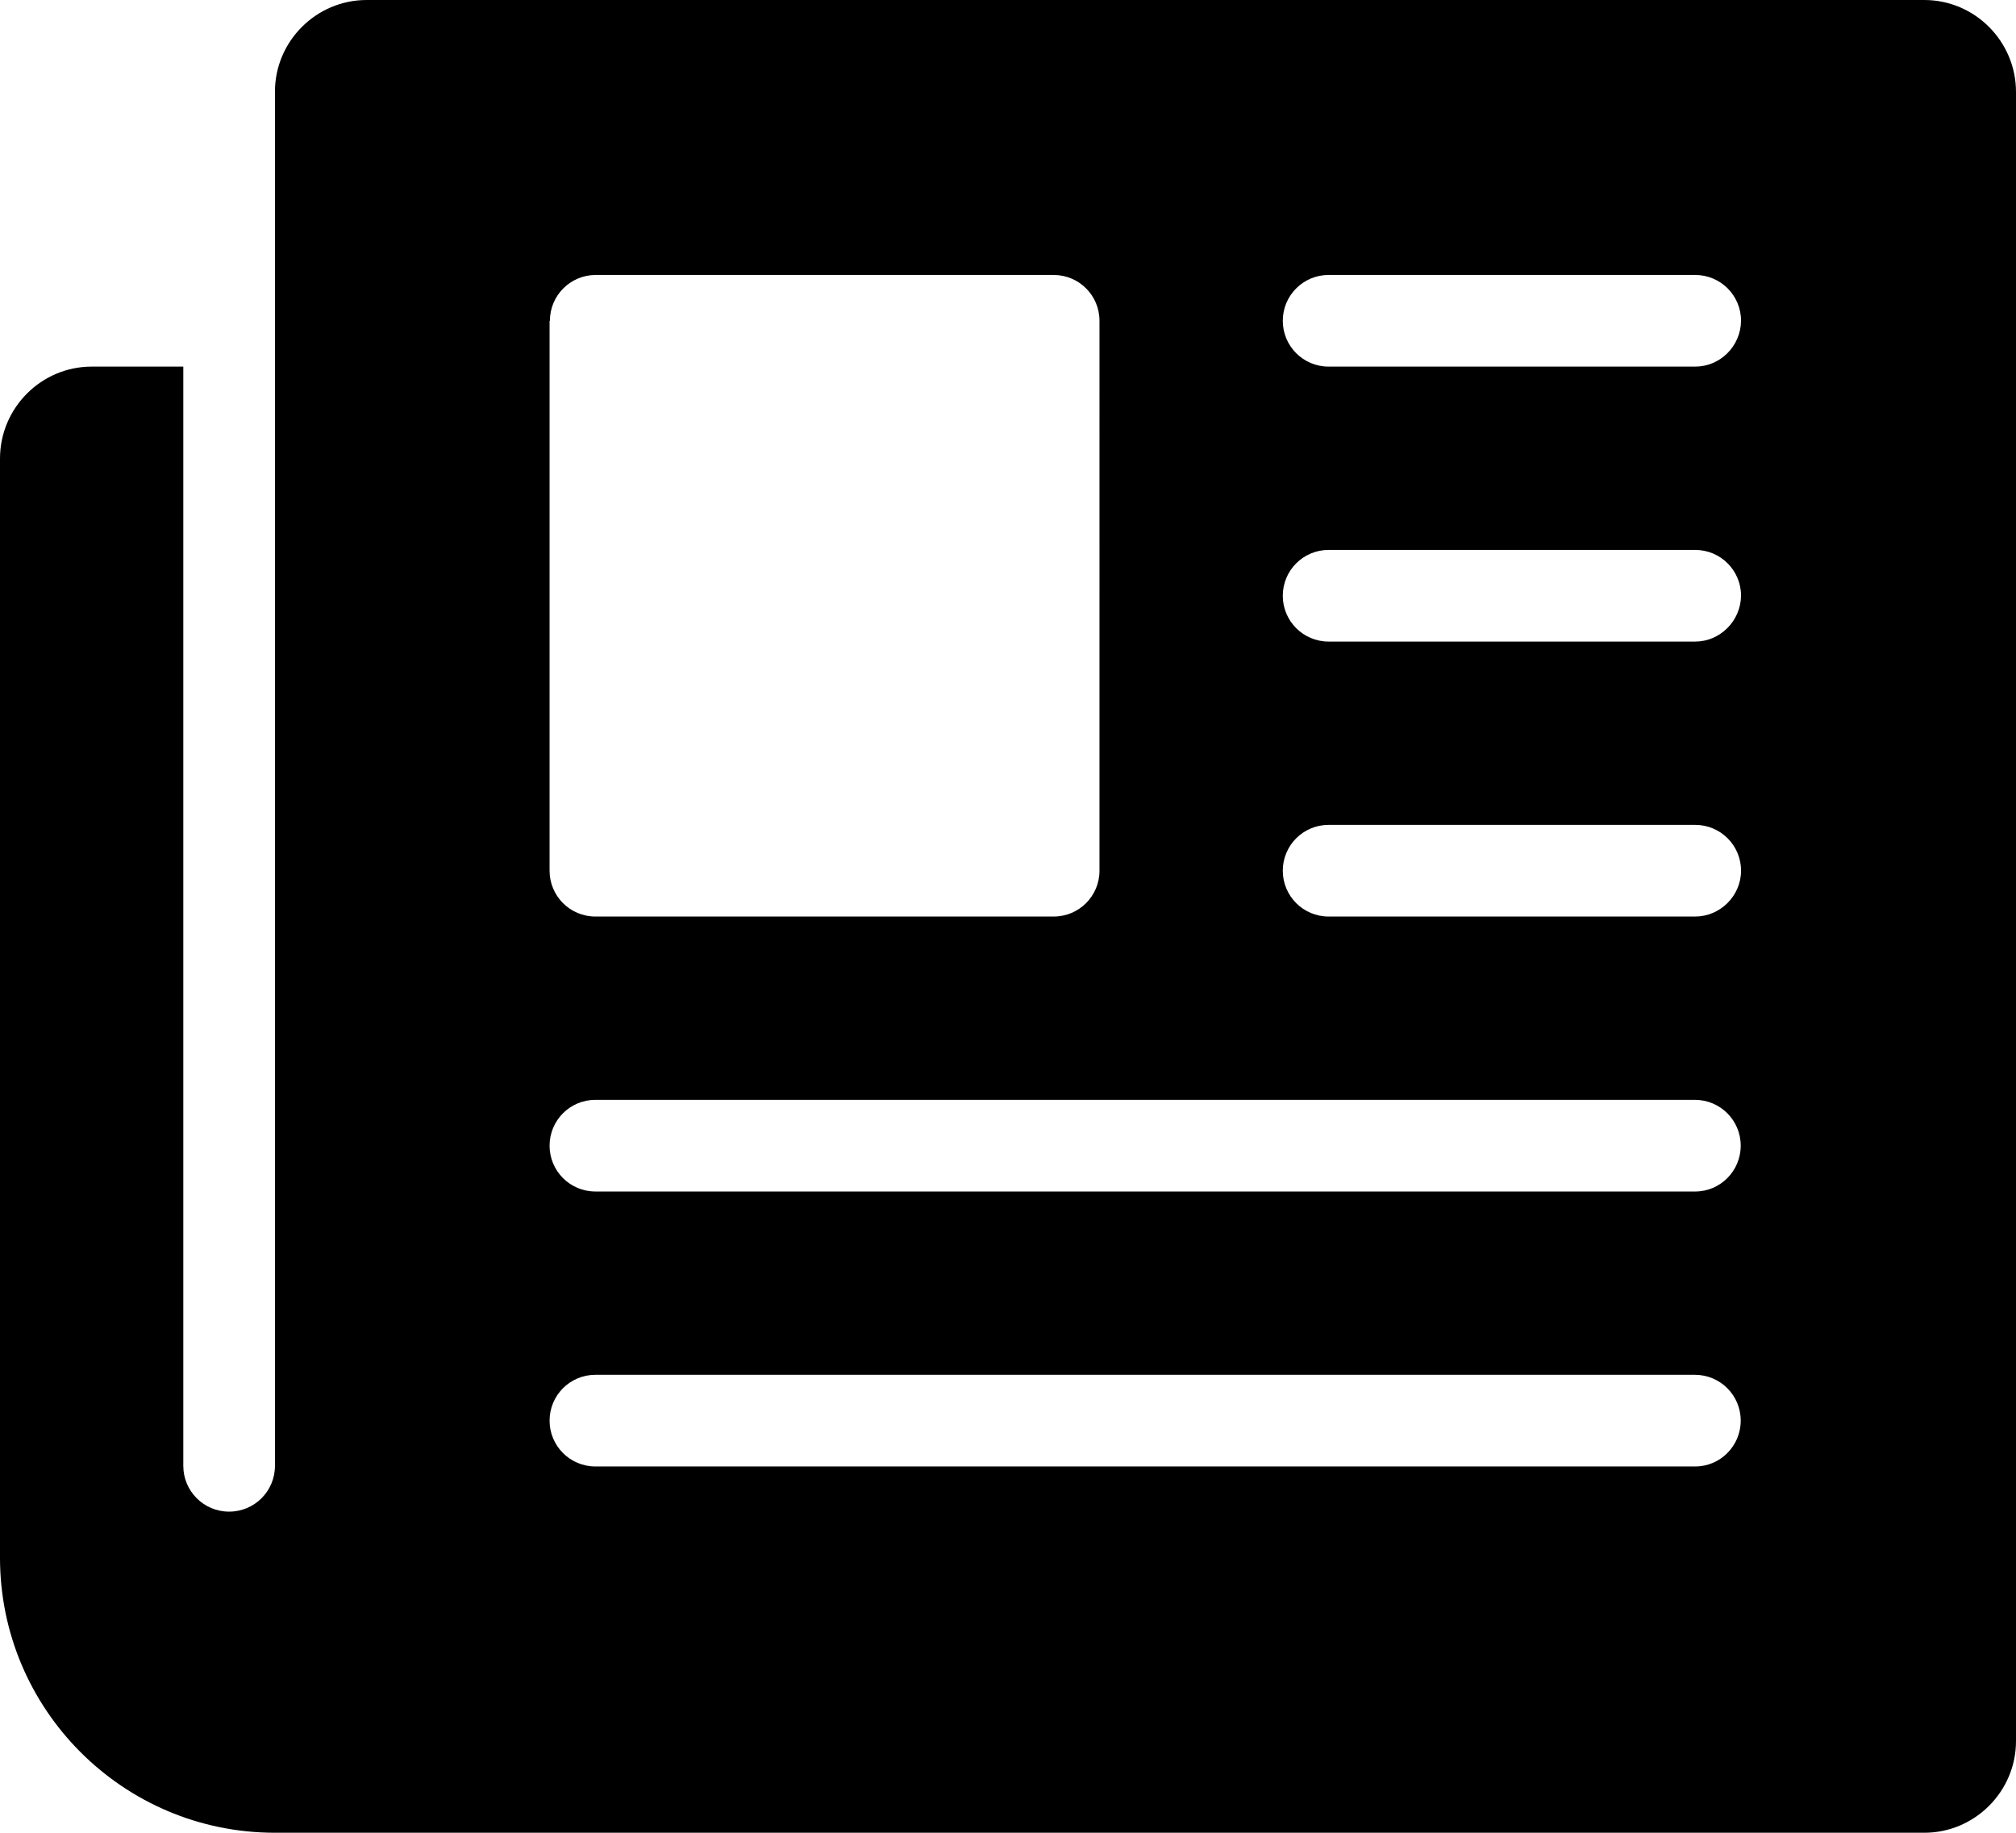
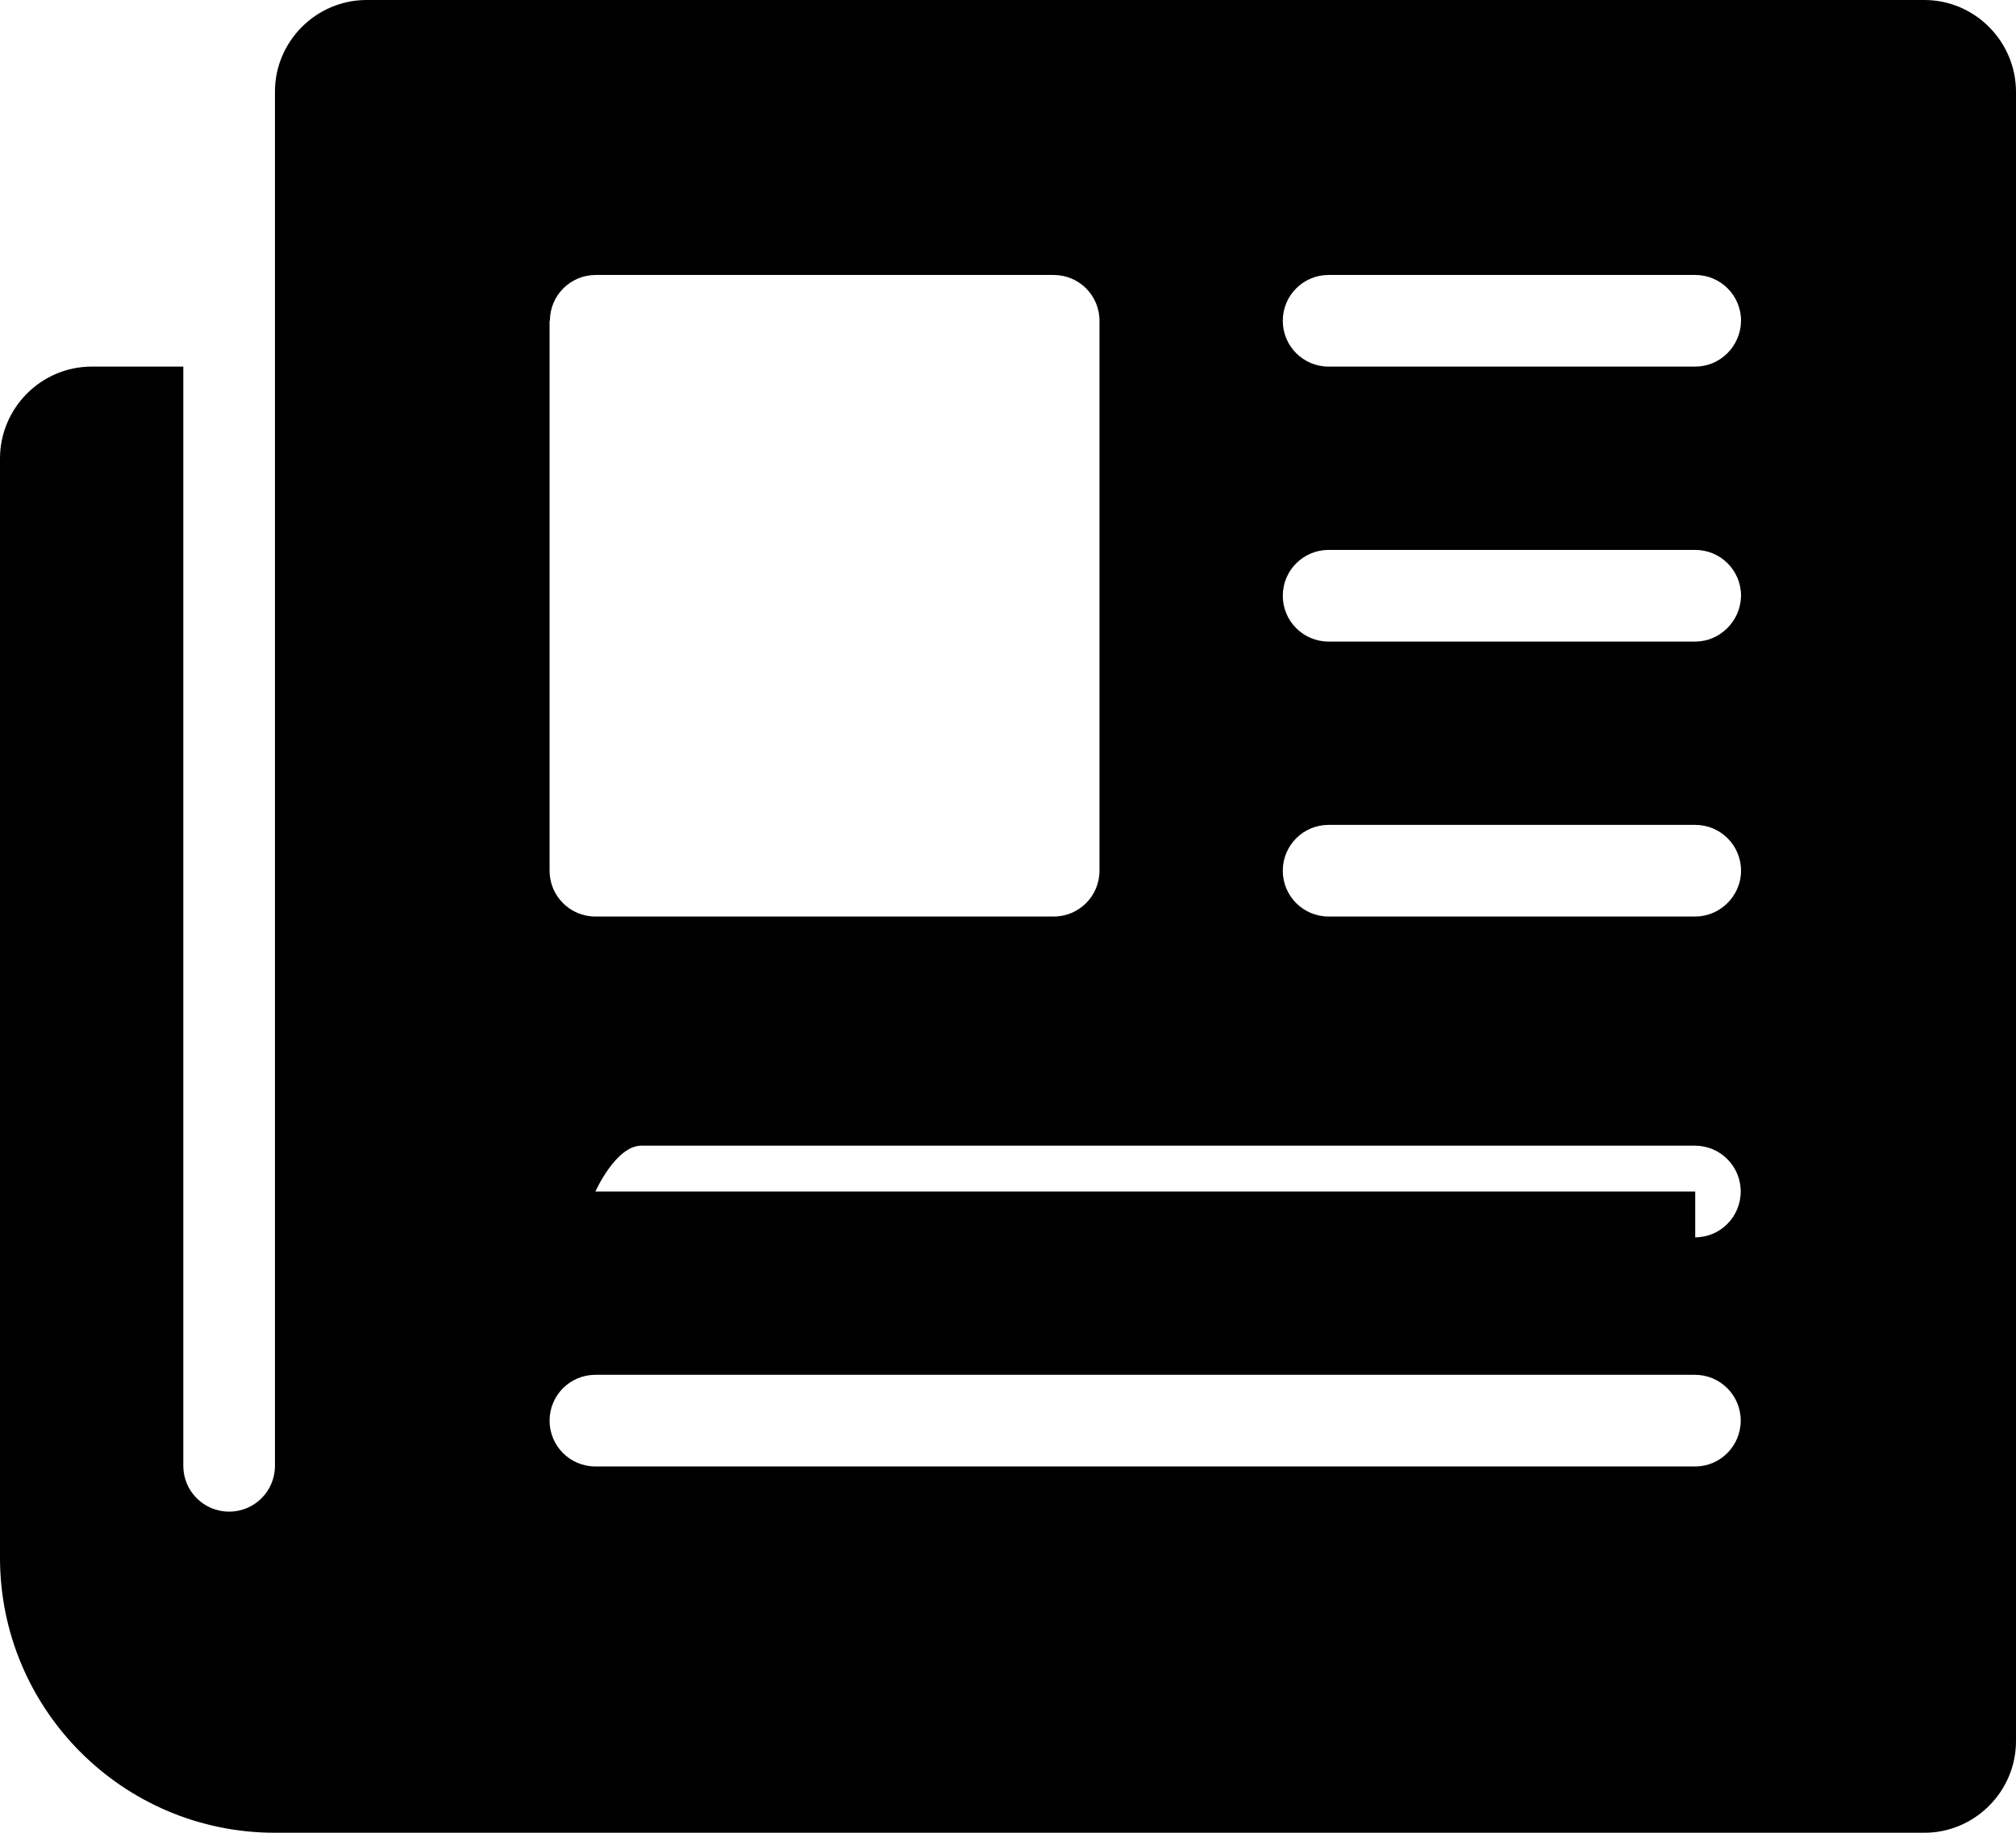
<svg xmlns="http://www.w3.org/2000/svg" id="Layer_2" viewBox="0 0 62.03 56.39">
  <g id="Initial_state">
-     <path id="news" d="M59.21,0H11.28c-1.55,0-2.82,1.27-2.82,2.82V45.1c0,.78-.63,1.41-1.41,1.41s-1.41-.63-1.41-1.41V11.28H2.82c-1.55,0-2.82,1.27-2.82,2.83V47.93c0,4.66,3.78,8.46,8.46,8.46H59.21c1.55,0,2.82-1.27,2.82-2.82V2.83c0-1.56-1.27-2.83-2.82-2.83ZM16.92,9.87c0-.78,.63-1.41,1.41-1.41h14.09c.78,0,1.41,.63,1.41,1.41V26.79c0,.78-.63,1.41-1.41,1.41h-14.1c-.78,0-1.41-.63-1.41-1.41V9.87h.01ZM52.16,45.12H18.32c-.78,0-1.41-.63-1.41-1.41s.63-1.41,1.41-1.41H52.15c.78,0,1.41,.63,1.41,1.41,0,.78-.63,1.41-1.4,1.41Zm0-8.46H18.32c-.78,0-1.41-.63-1.41-1.41s.63-1.41,1.41-1.41H52.15c.78,0,1.41,.63,1.41,1.41,0,.78-.63,1.41-1.4,1.41Zm0-8.46h-11.28c-.78,0-1.41-.63-1.41-1.41s.63-1.41,1.41-1.41h11.28c.78,0,1.41,.63,1.41,1.41s-.65,1.41-1.41,1.41Zm0-8.46h-11.28c-.78,0-1.41-.63-1.41-1.41s.63-1.41,1.41-1.41h11.28c.78,0,1.41,.63,1.41,1.41-.01,.78-.65,1.41-1.41,1.41Zm0-8.46h-11.28c-.78,0-1.41-.63-1.41-1.41s.63-1.41,1.41-1.41h11.28c.78,0,1.41,.63,1.41,1.41-.01,.79-.65,1.41-1.41,1.41Z" />
+     <path id="news" d="M59.21,0H11.28c-1.55,0-2.82,1.27-2.82,2.82V45.1c0,.78-.63,1.41-1.41,1.41s-1.41-.63-1.41-1.41V11.28H2.82c-1.55,0-2.82,1.27-2.82,2.83V47.93c0,4.66,3.78,8.46,8.46,8.46H59.21c1.55,0,2.82-1.27,2.82-2.82V2.83c0-1.56-1.27-2.83-2.82-2.83ZM16.92,9.87c0-.78,.63-1.41,1.41-1.41h14.09c.78,0,1.41,.63,1.41,1.41V26.79c0,.78-.63,1.41-1.41,1.41h-14.1c-.78,0-1.41-.63-1.41-1.41V9.87h.01ZM52.16,45.12H18.32c-.78,0-1.41-.63-1.41-1.41s.63-1.41,1.41-1.41H52.15c.78,0,1.41,.63,1.41,1.41,0,.78-.63,1.41-1.4,1.41Zm0-8.46H18.32s.63-1.41,1.41-1.41H52.15c.78,0,1.41,.63,1.41,1.41,0,.78-.63,1.41-1.4,1.41Zm0-8.46h-11.28c-.78,0-1.41-.63-1.41-1.41s.63-1.41,1.41-1.41h11.28c.78,0,1.41,.63,1.41,1.41s-.65,1.41-1.41,1.41Zm0-8.46h-11.28c-.78,0-1.41-.63-1.41-1.41s.63-1.41,1.41-1.41h11.28c.78,0,1.41,.63,1.41,1.41-.01,.78-.65,1.41-1.41,1.41Zm0-8.46h-11.28c-.78,0-1.41-.63-1.41-1.41s.63-1.41,1.41-1.41h11.28c.78,0,1.41,.63,1.41,1.41-.01,.79-.65,1.41-1.41,1.41Z" />
  </g>
</svg>